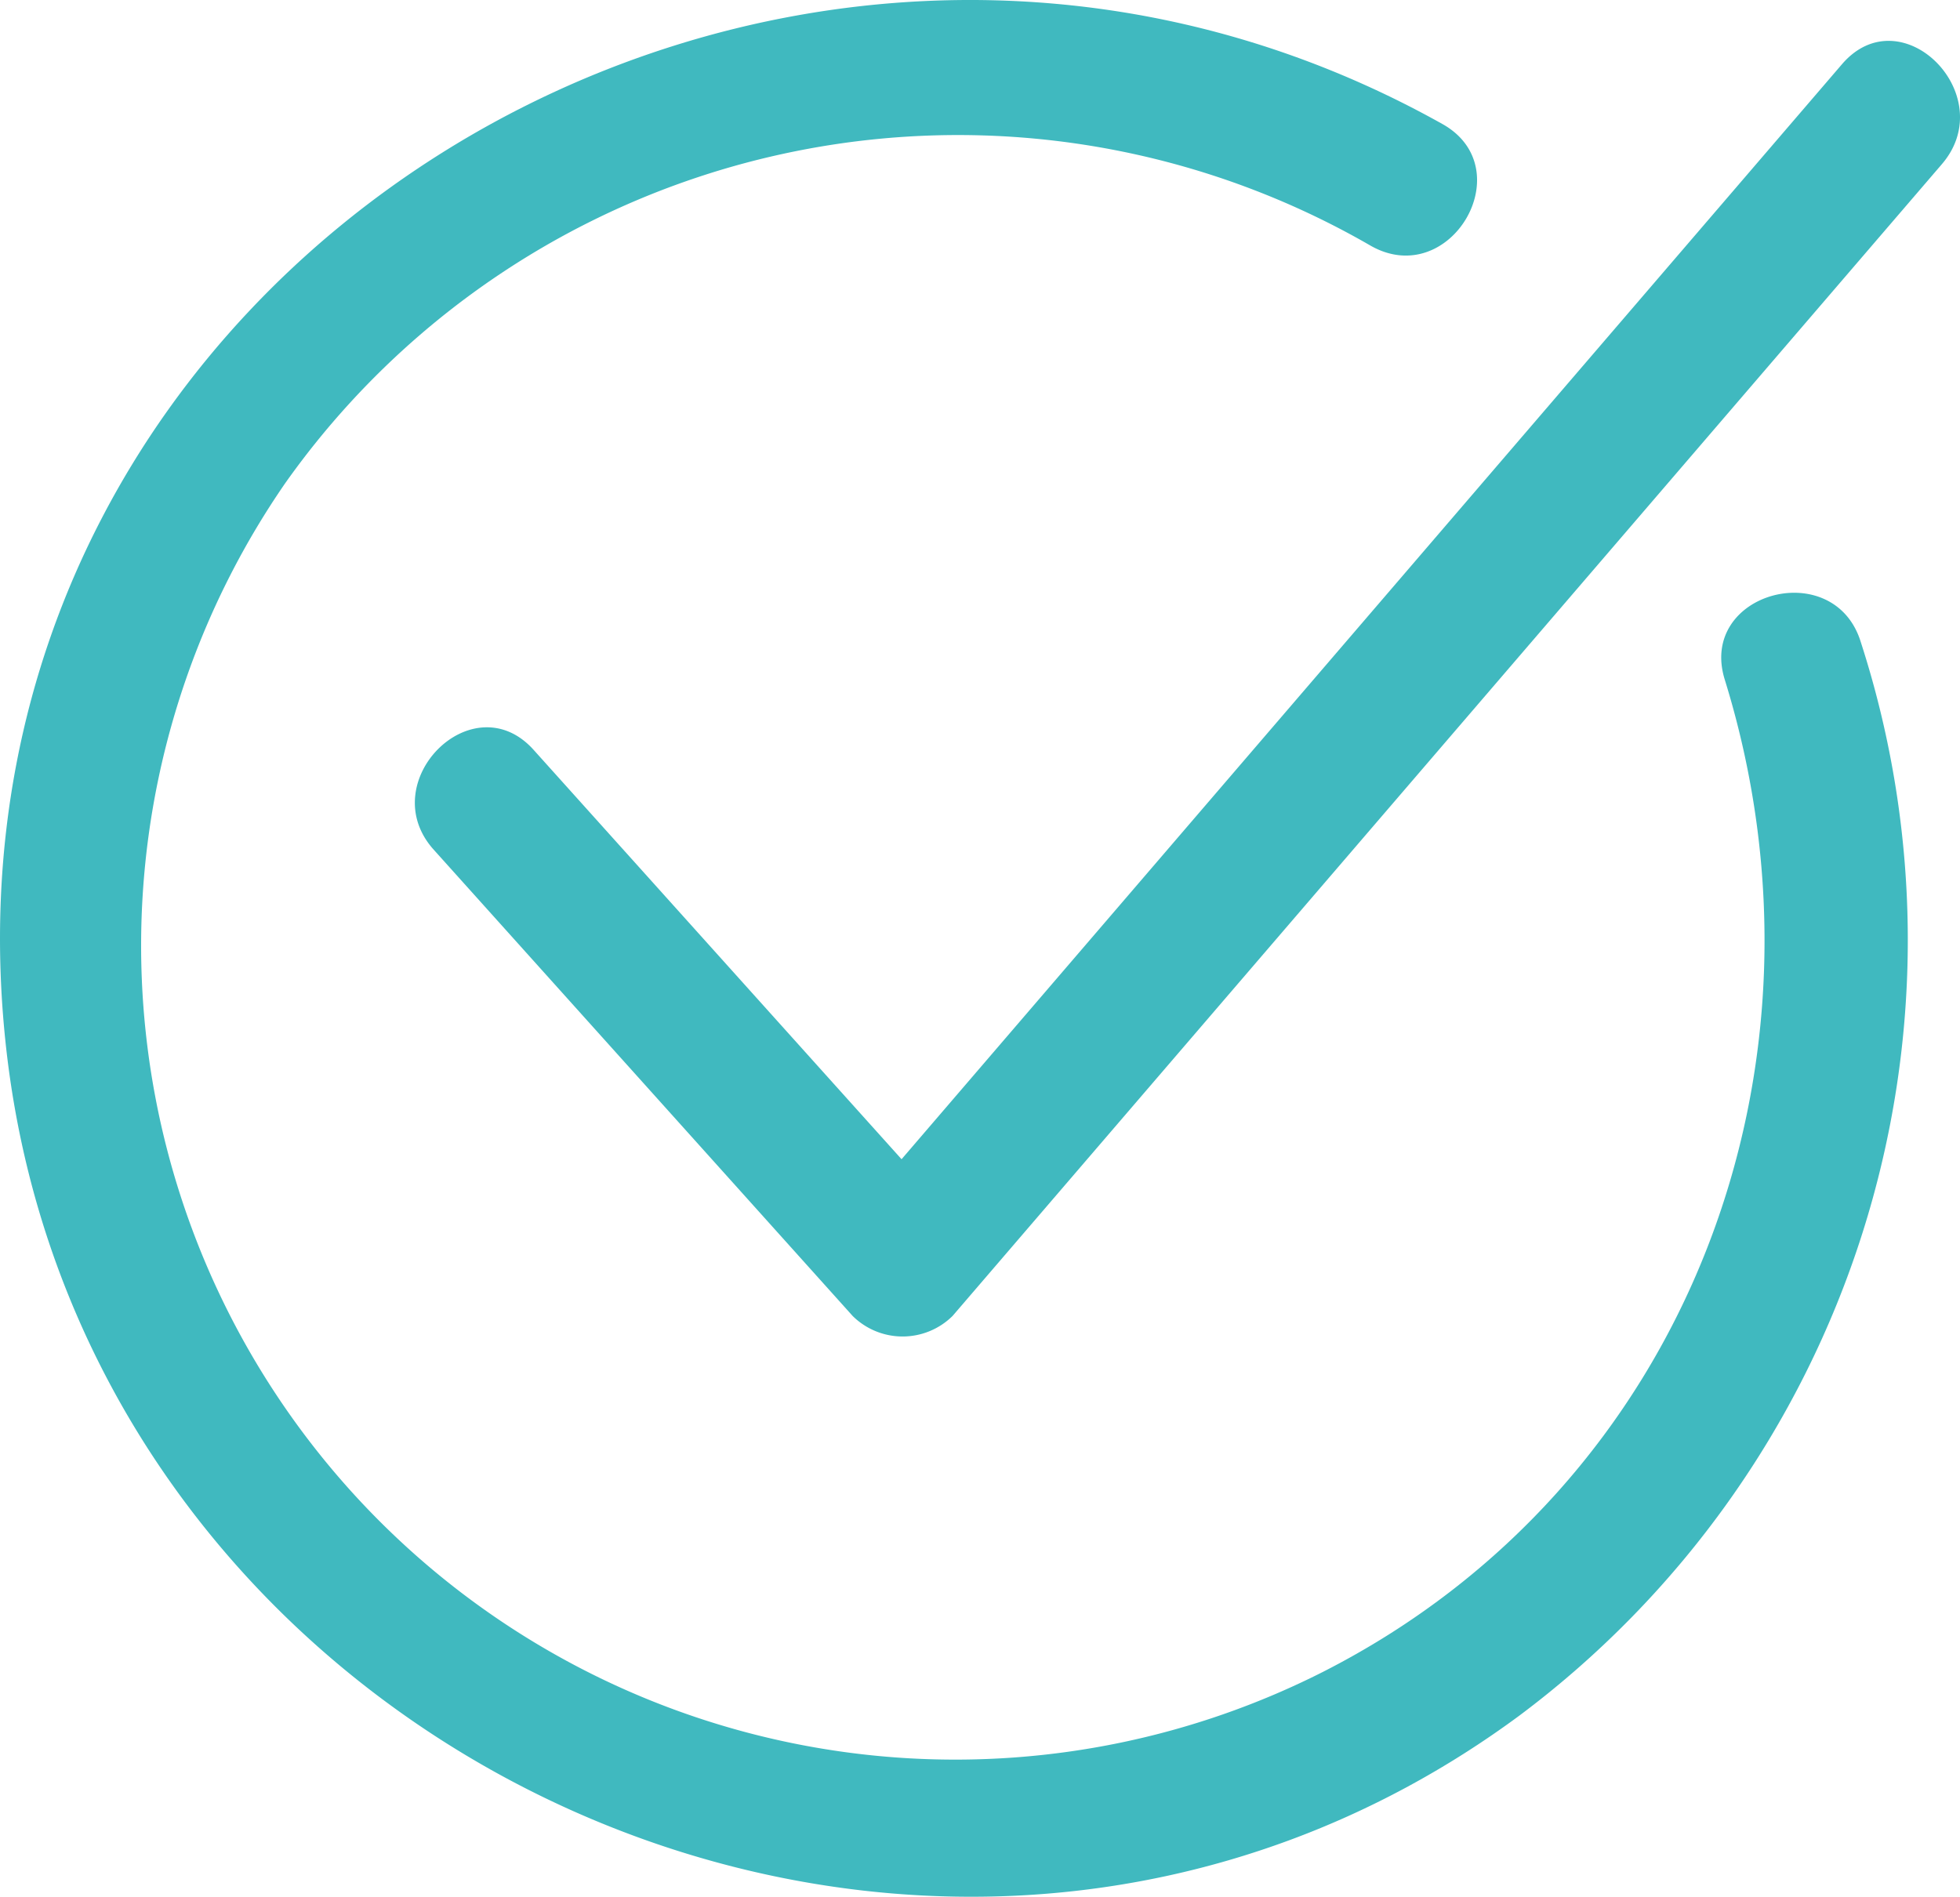
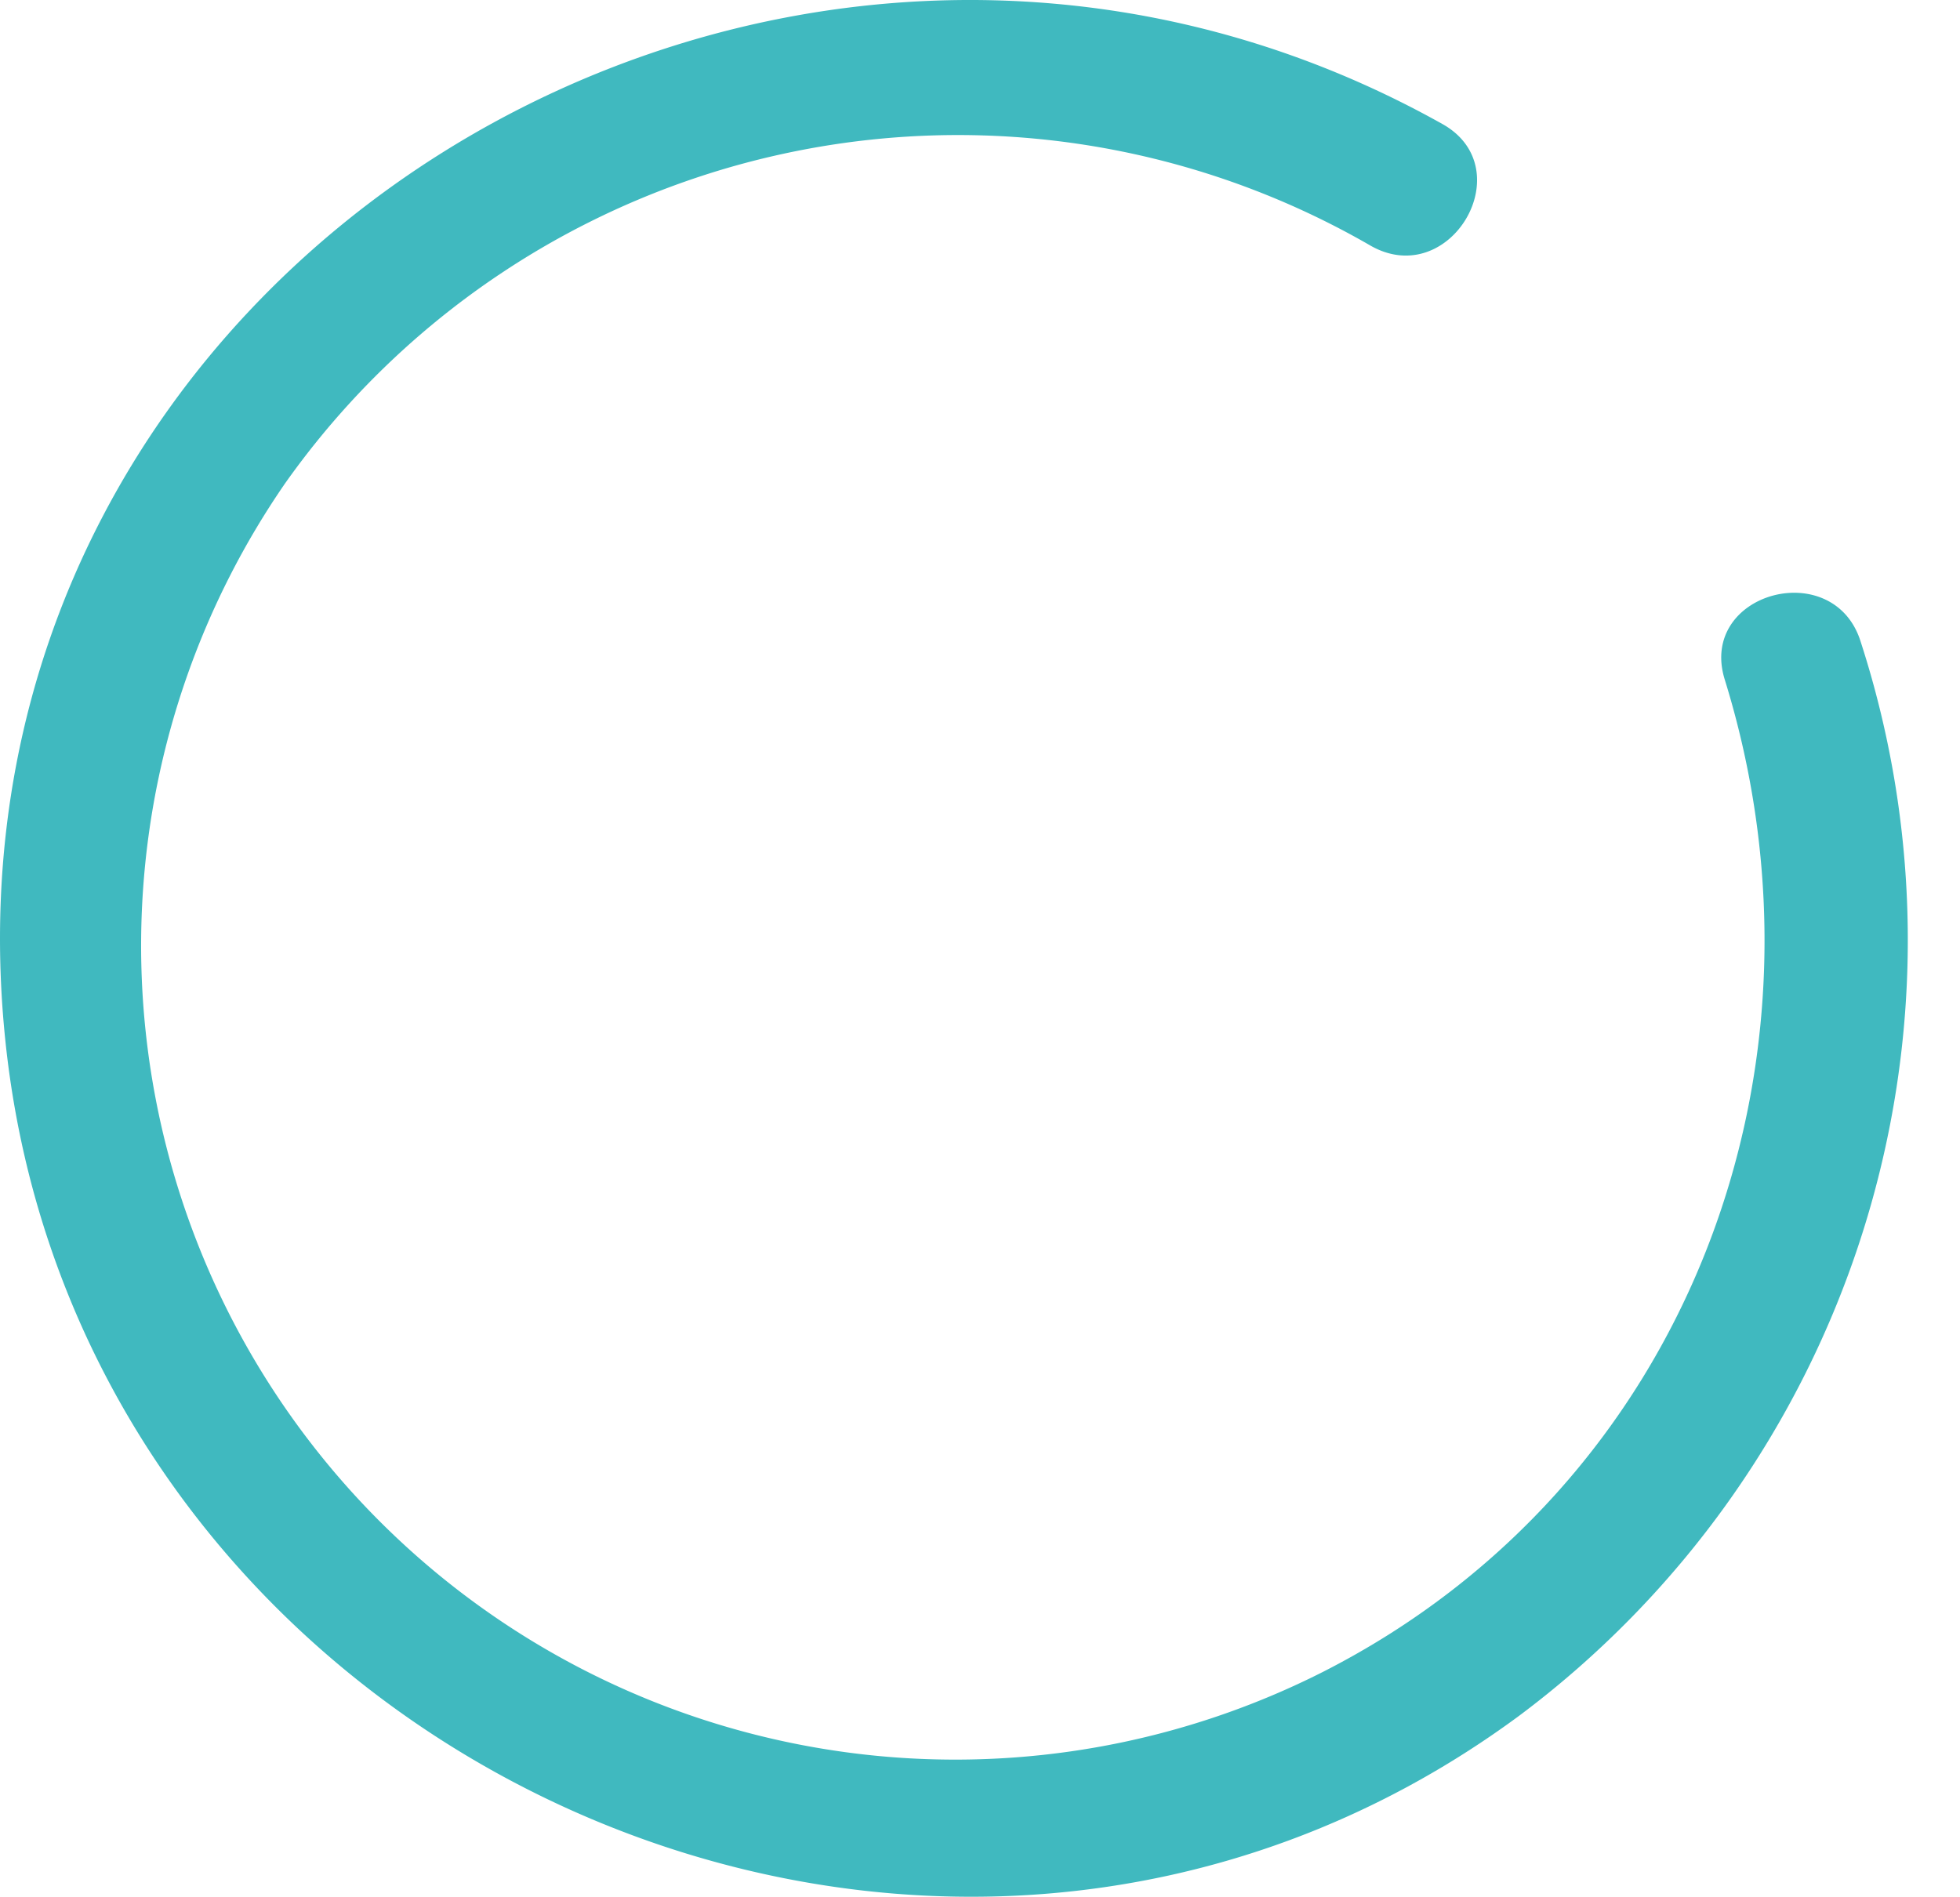
<svg xmlns="http://www.w3.org/2000/svg" width="47.724" height="46.191" viewBox="0 0 47.724 46.191">
  <g id="Group_195" data-name="Group 195" transform="translate(-10.315 -11.429)">
-     <path id="Path_133" data-name="Path 133" d="M59.75,13.443l-22.9,26.668-8.959-9.969c-1.483-1.65-3.909.788-2.432,2.432l10.2,11.354a1.73,1.73,0,0,0,2.433,0L62.183,15.876C63.618,14.2,61.2,11.76,59.75,13.443Z" transform="translate(-4.583 -0.452)" fill="#40b9bf" />
    <path id="Path_134" data-name="Path 134" d="M52.311,27.979c2.914,9.4-.861,19.628-9.788,24.167A19.824,19.824,0,0,1,17.263,23.191,20.07,20.07,0,0,1,43.7,17.419c1.934,1.083,3.67-1.887,1.736-2.97C29.239,5.38,8.43,17.869,10.452,36.833,12.314,54.294,33.046,63.728,47.3,53.216a23.583,23.583,0,0,0,8.323-26.152C54.974,24.957,51.653,25.856,52.311,27.979Z" fill="#40b9bf" />
  </g>
</svg>